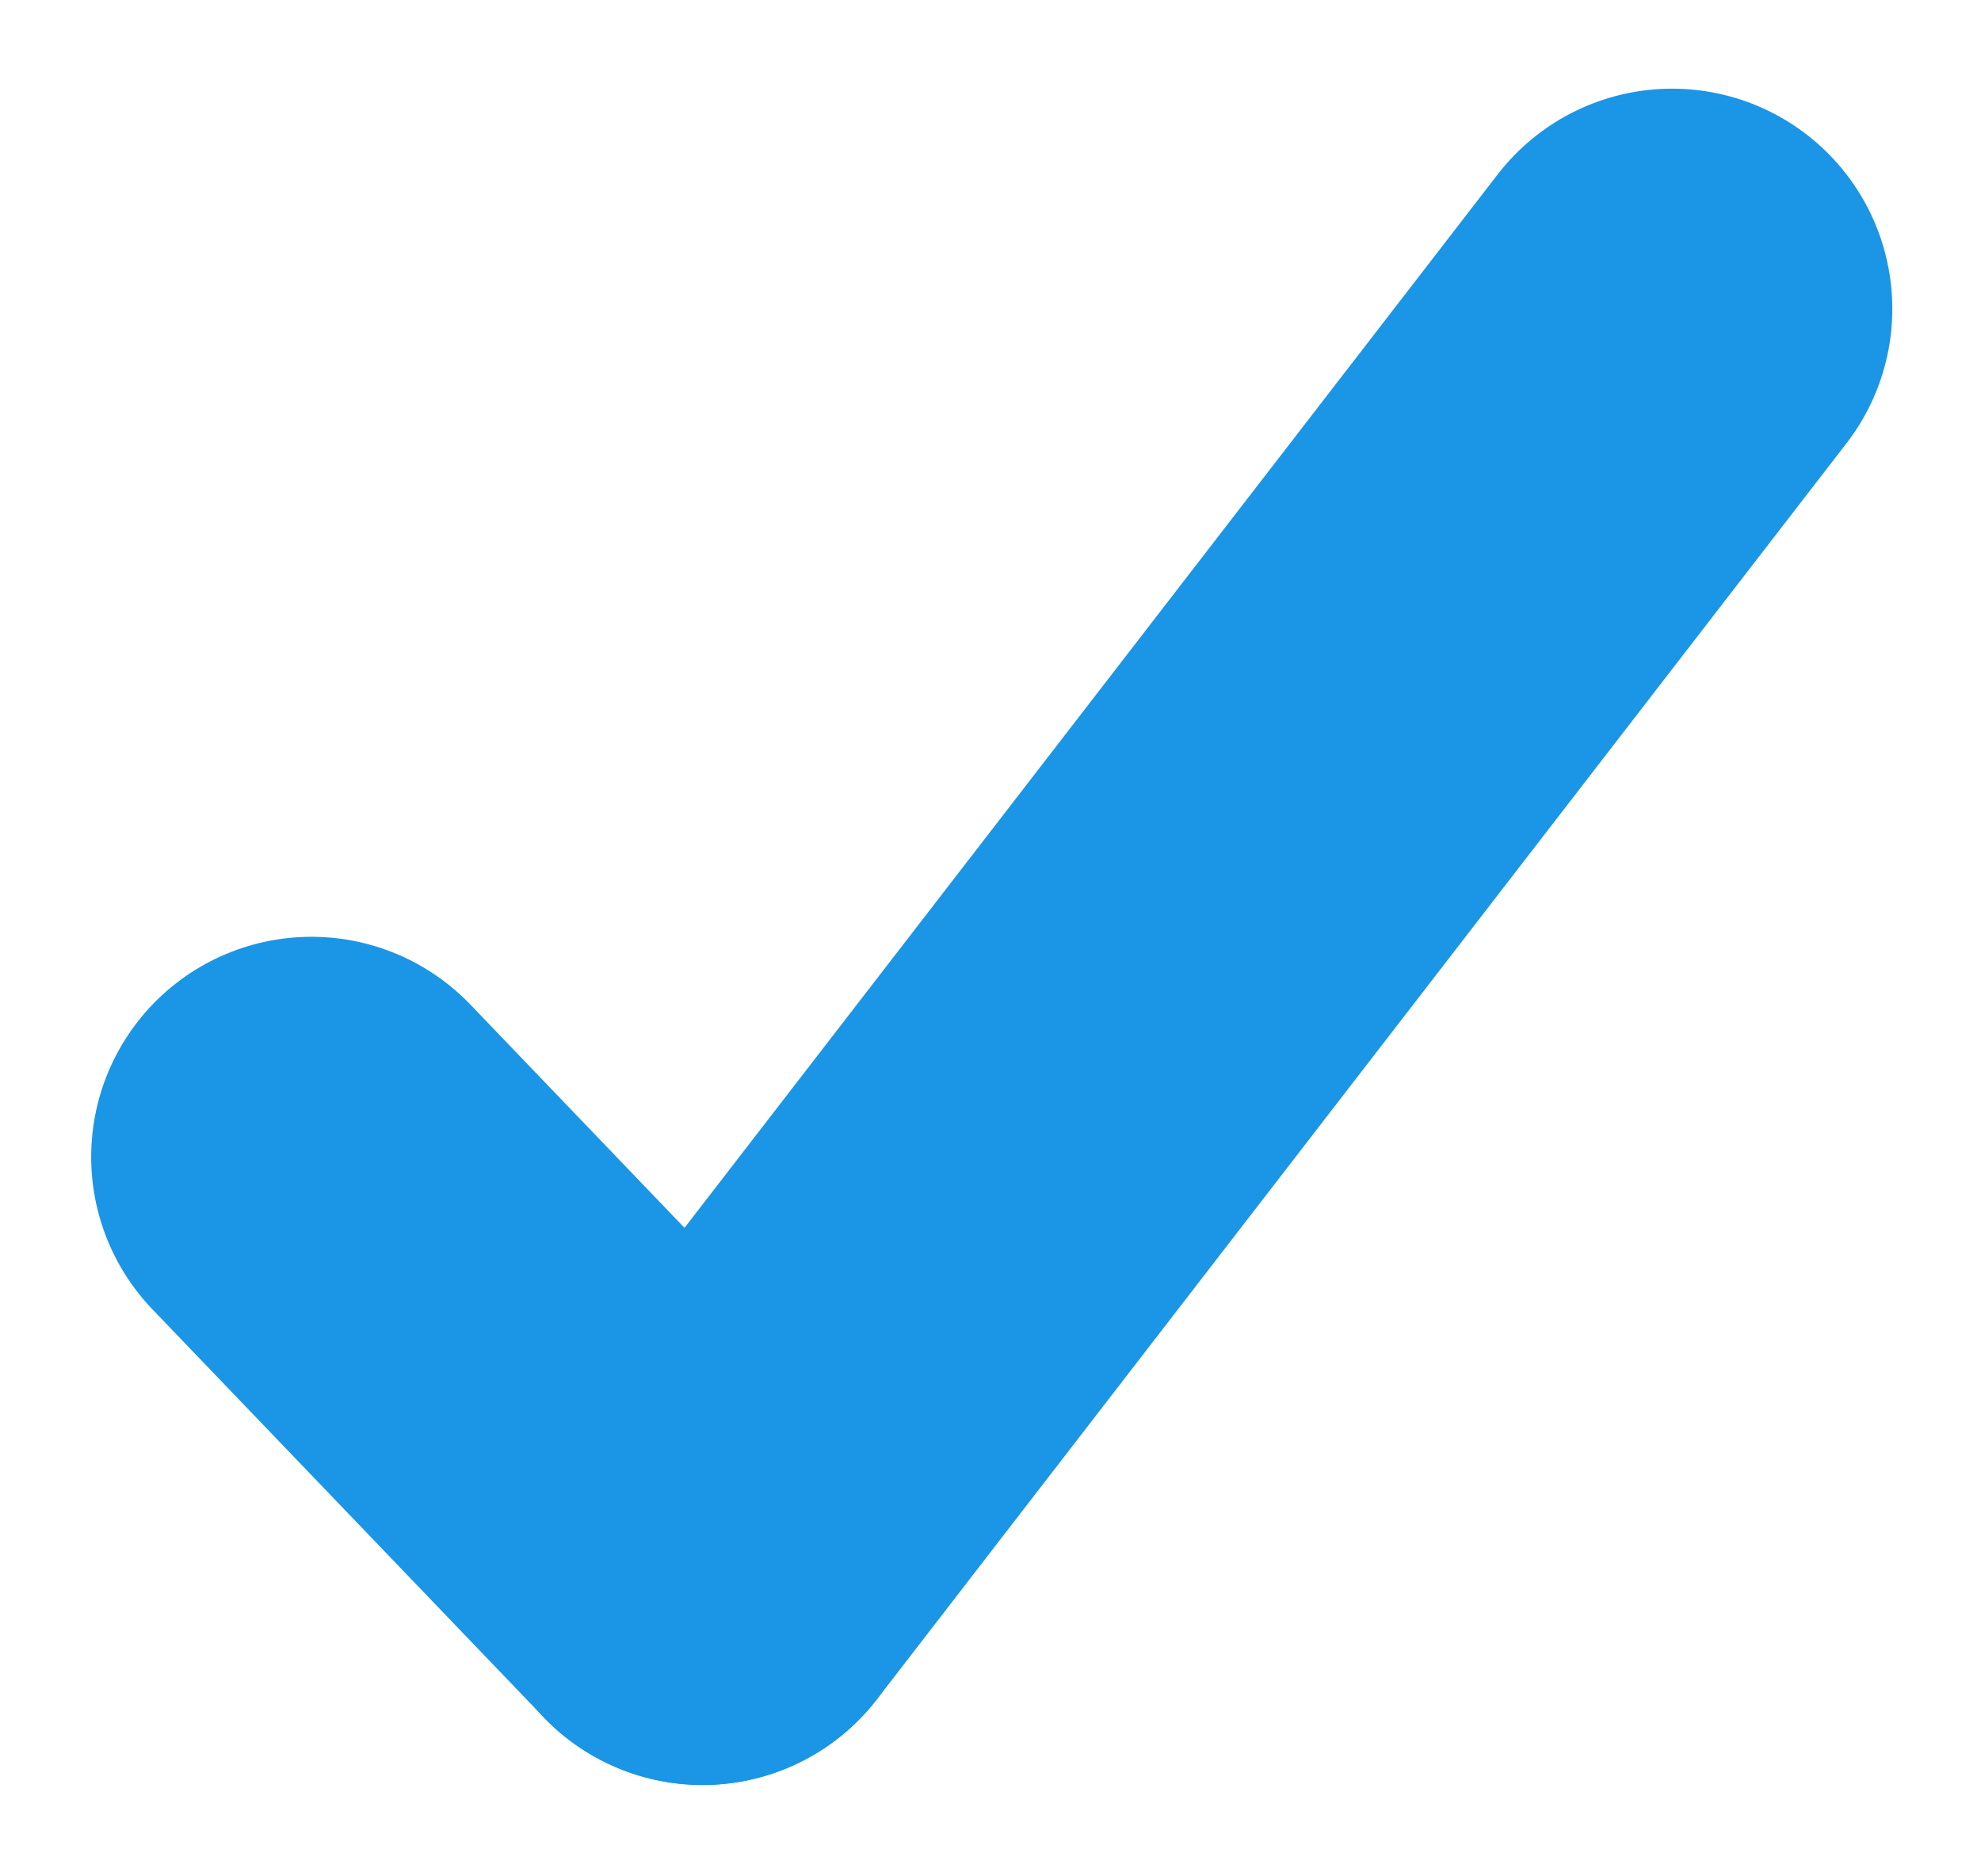
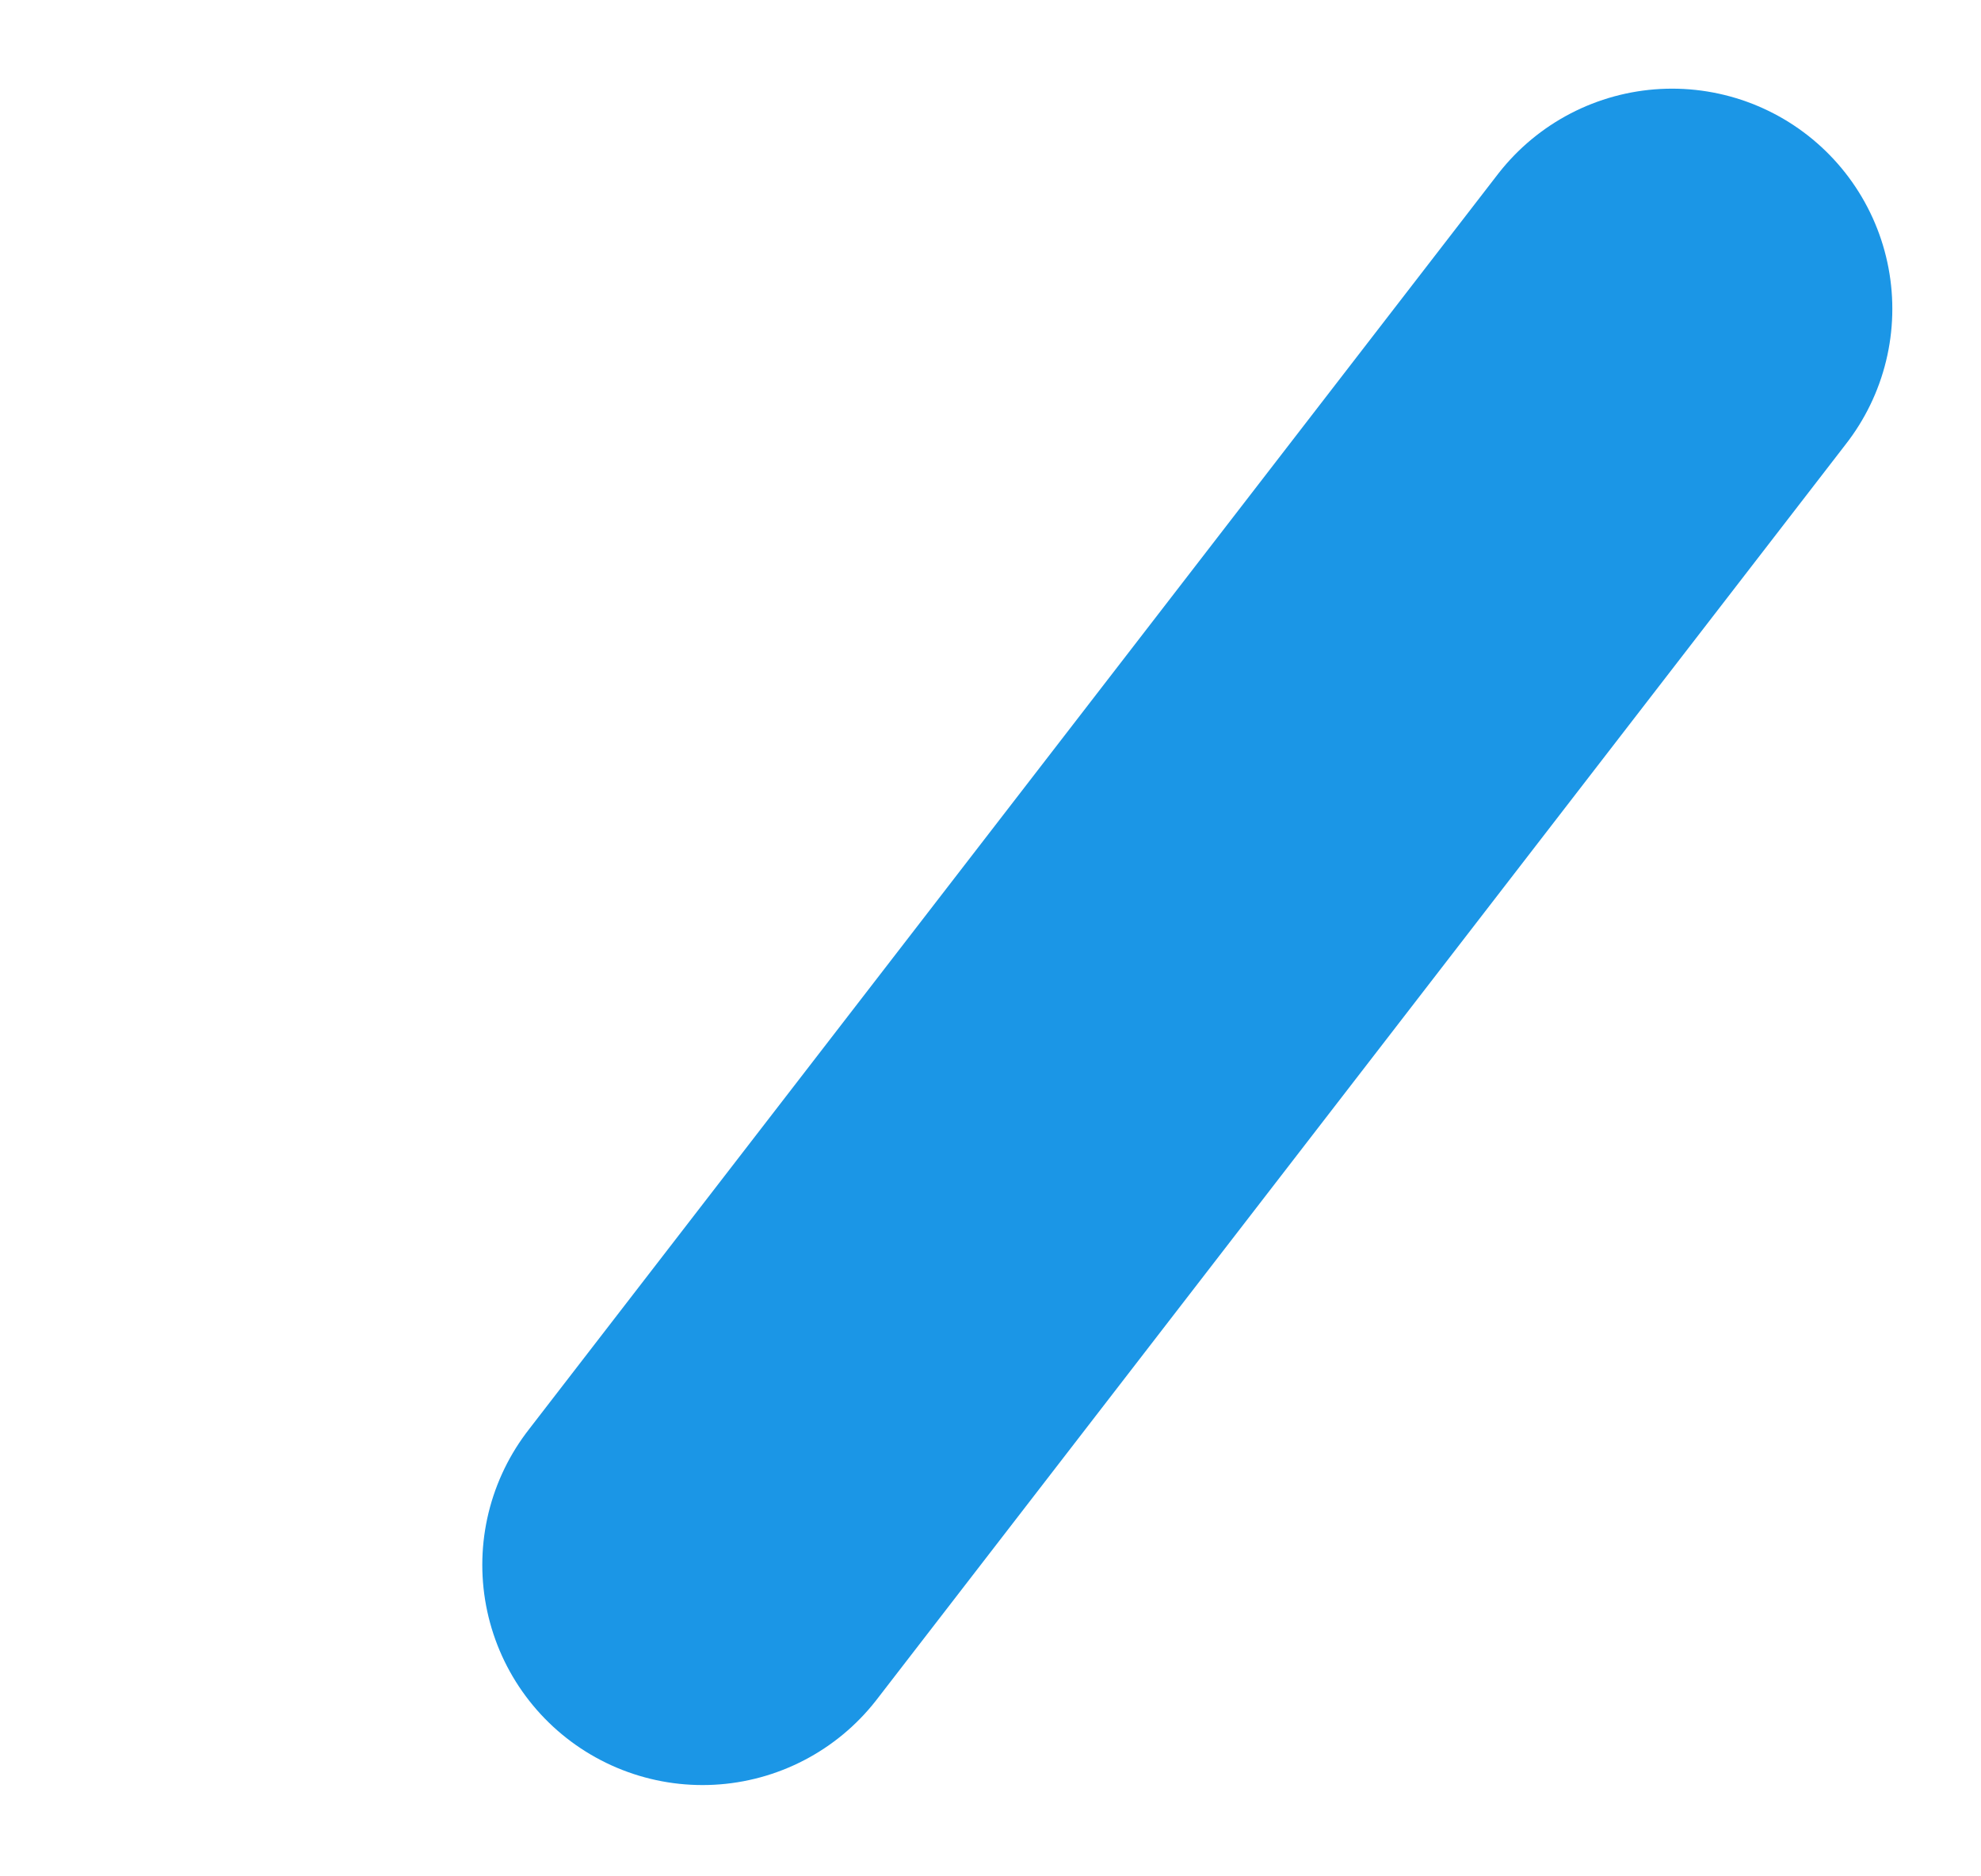
<svg xmlns="http://www.w3.org/2000/svg" width="13.493" height="12.781" viewBox="0 0 13.493 12.781">
  <g id="グループ_289" data-name="グループ 289" transform="translate(-365.879 -2396.618)">
-     <line id="線_55" data-name="線 55" x2="2.664" y2="2.778" transform="translate(368 2404.5)" fill="none" stroke="#1b96e6" stroke-linecap="round" stroke-width="3" />
    <line id="線_56" data-name="線 56" y1="8.557" x2="6.604" transform="translate(370.664 2398.722)" fill="none" stroke="#1b96e6" stroke-linecap="round" stroke-width="3" />
  </g>
</svg>